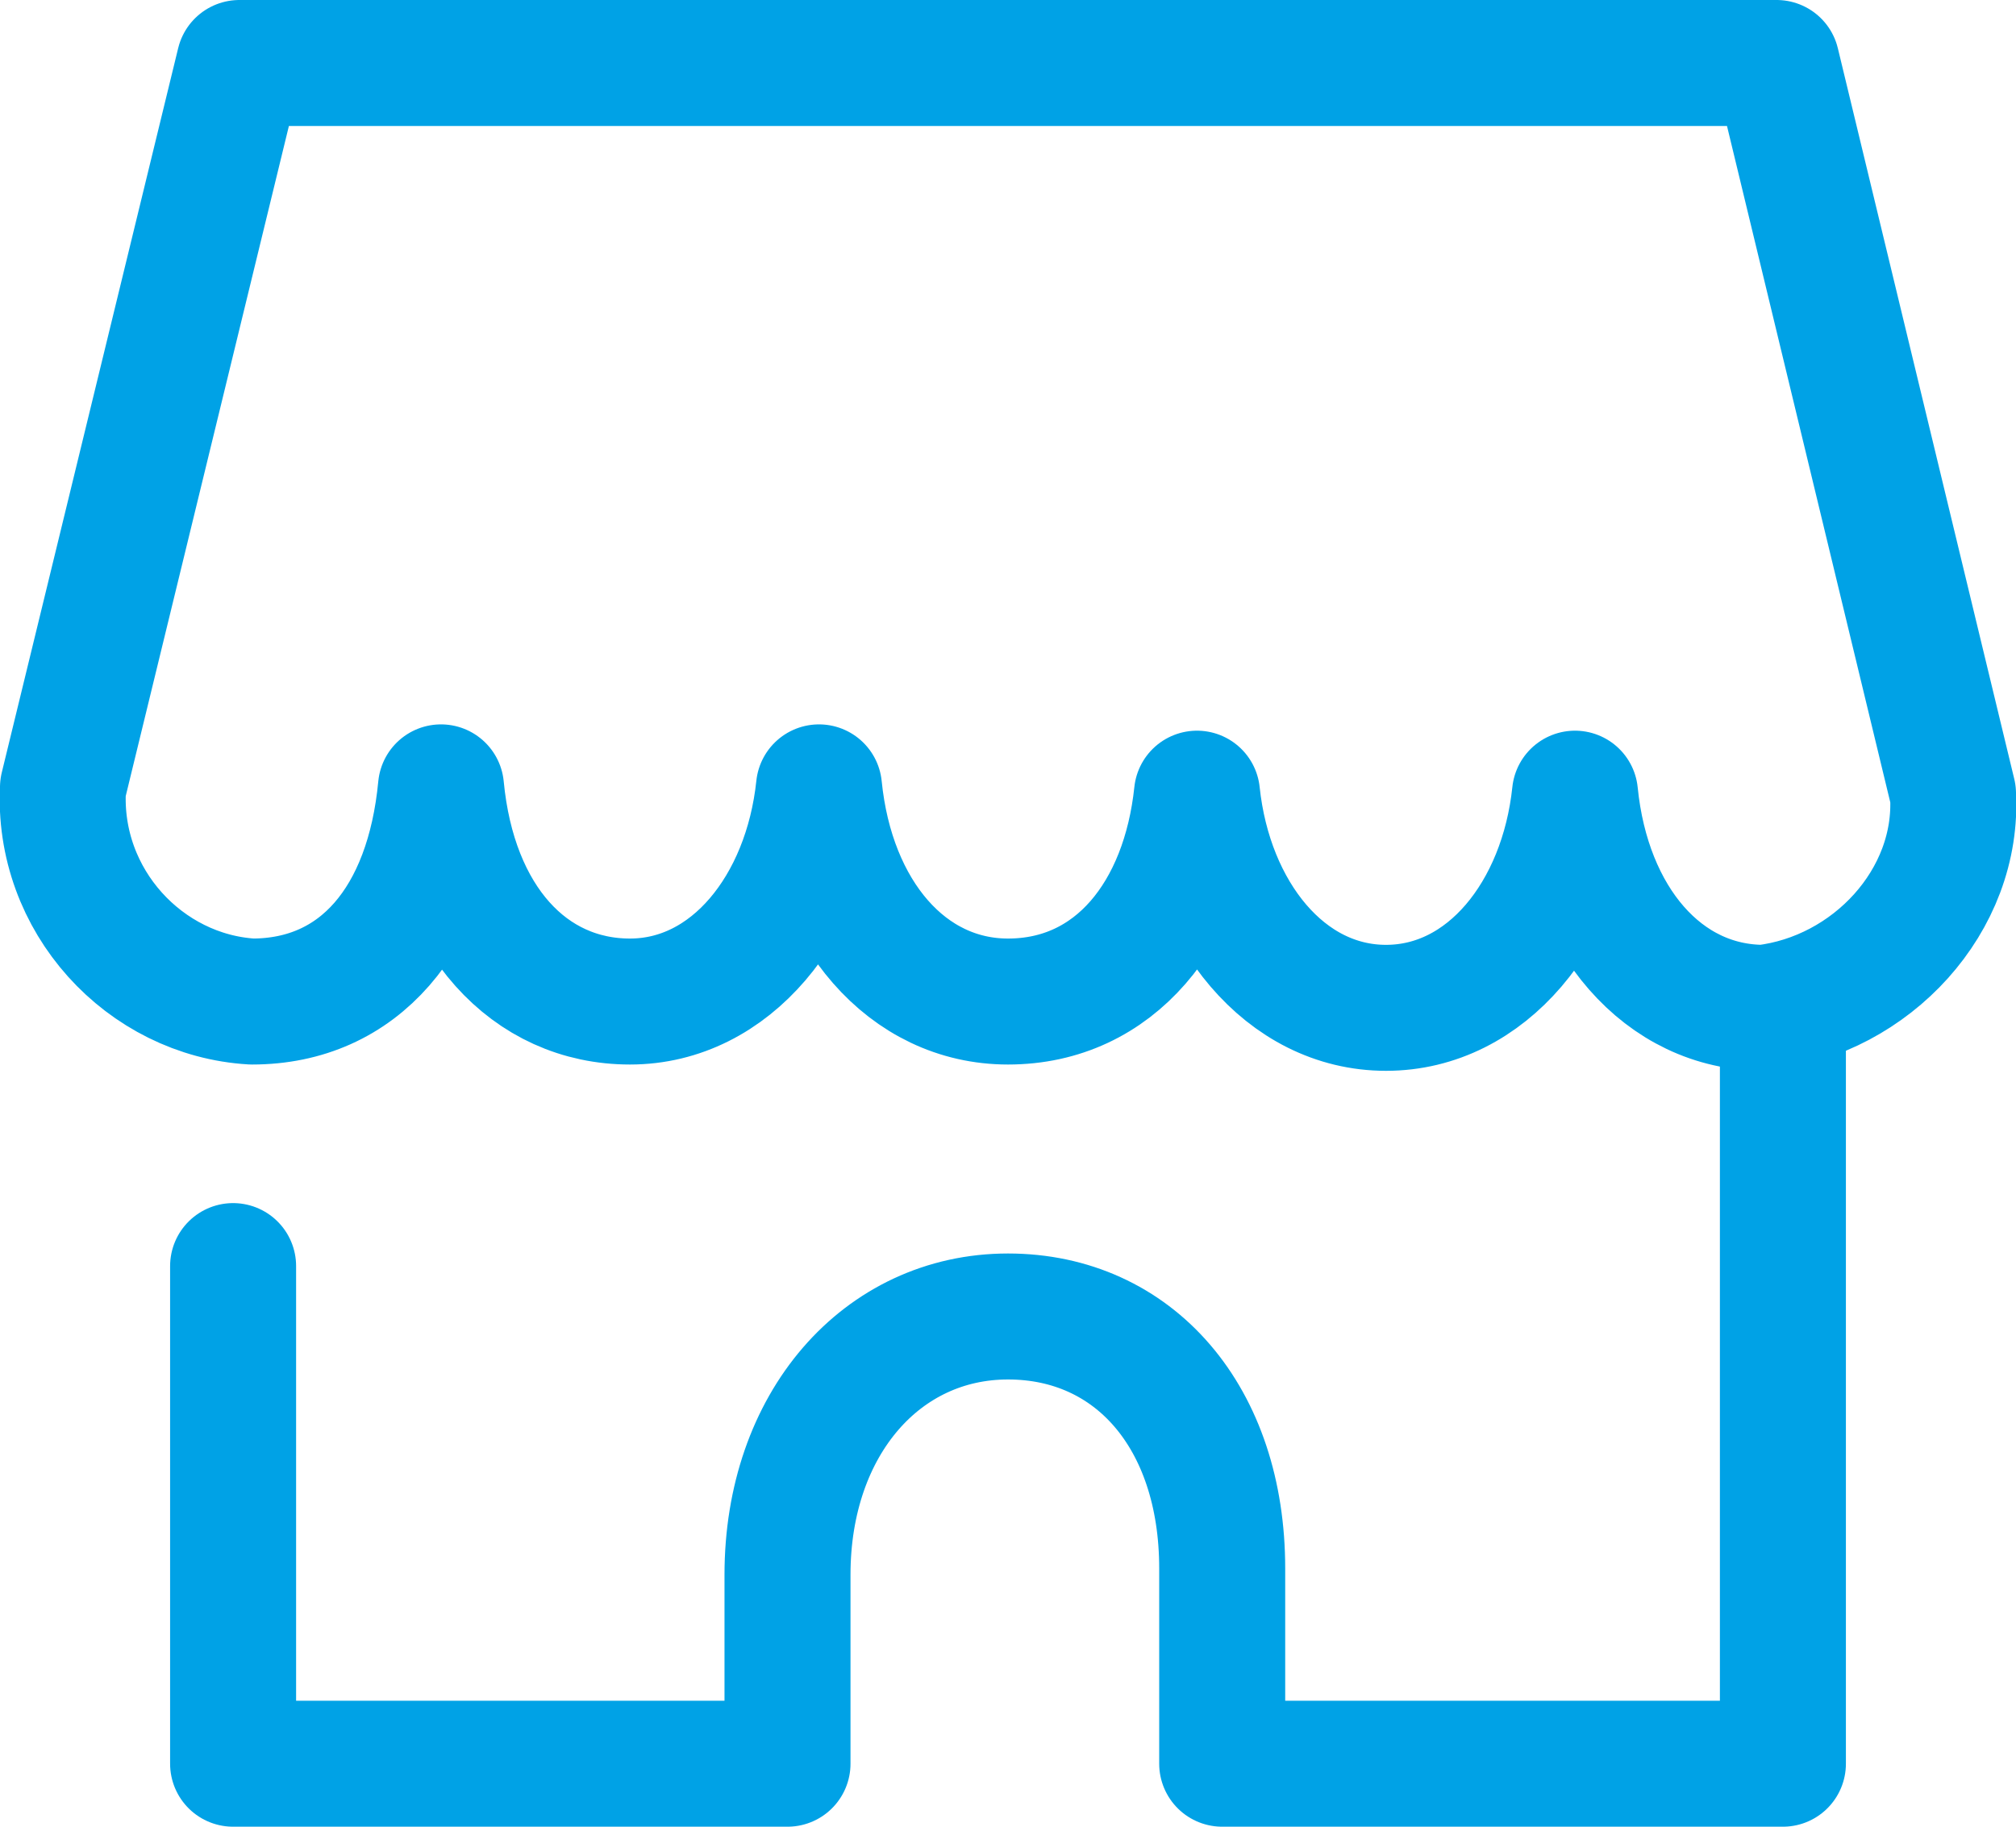
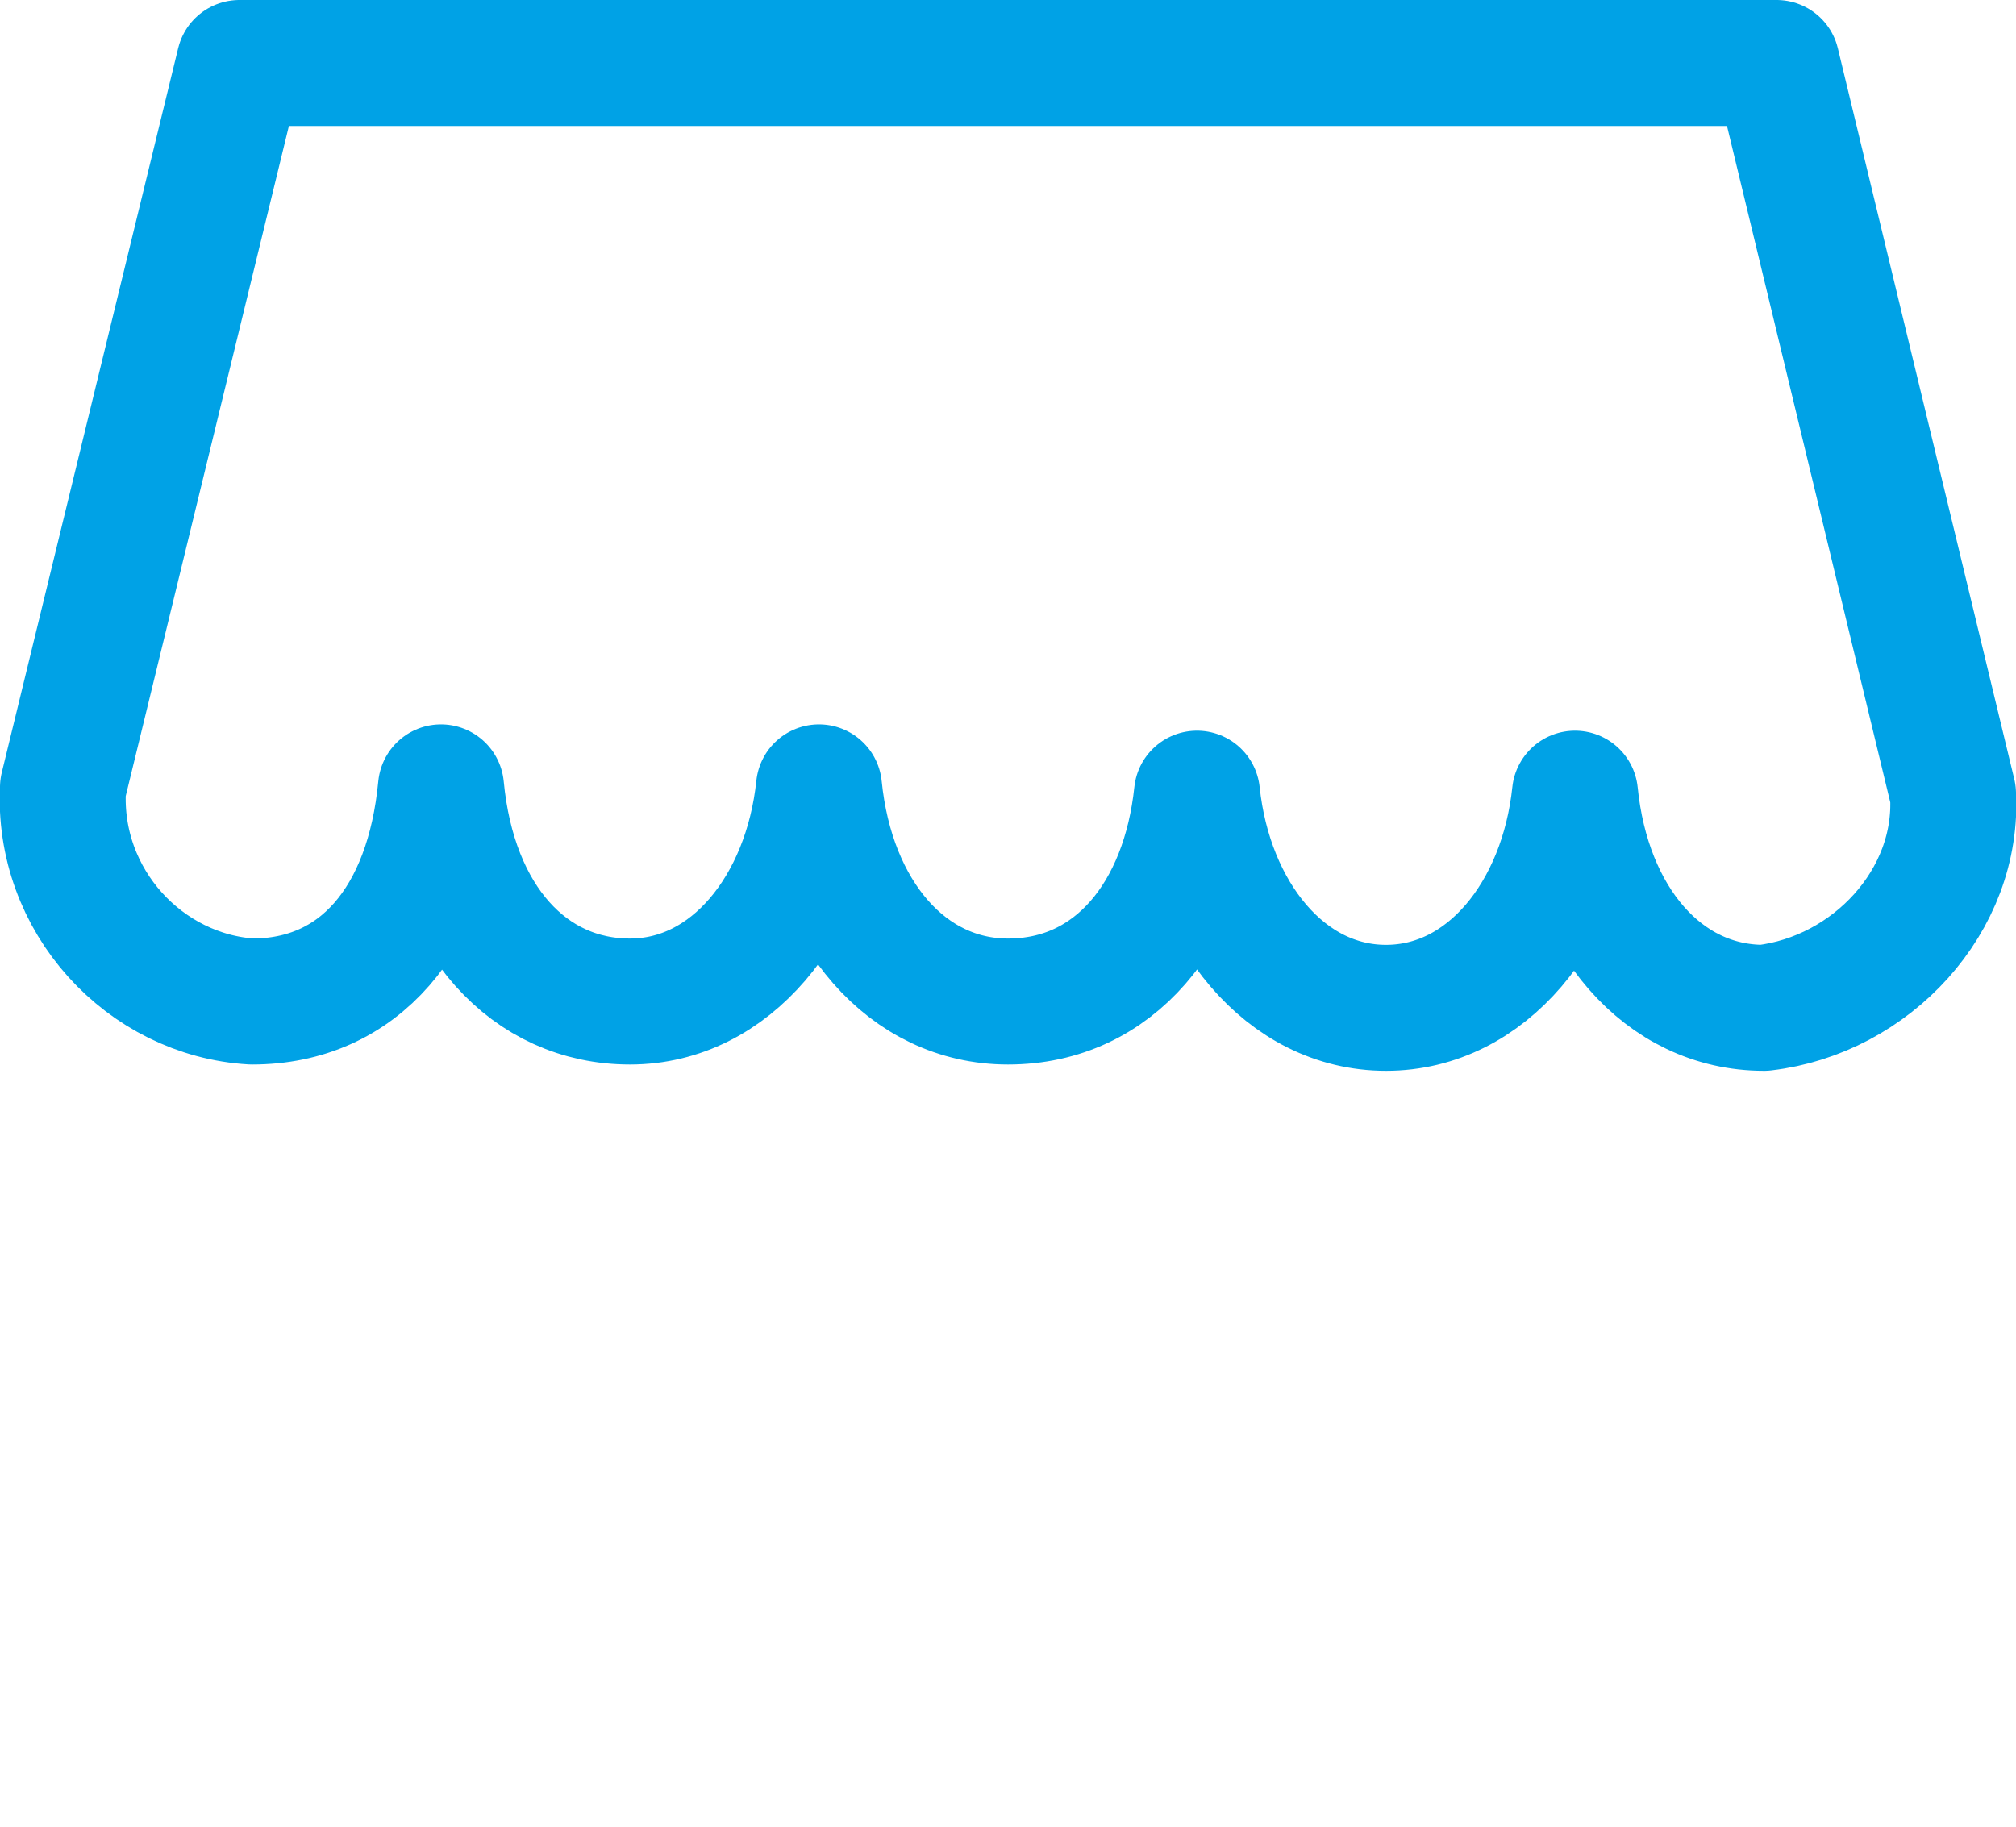
<svg xmlns="http://www.w3.org/2000/svg" version="1.1" id="_イヤー_1" x="0px" y="0px" viewBox="0 0 32 29" style="enable-background:new 0 0 32 29;" xml:space="preserve">
  <style type="text/css">
	.st0{fill:none;stroke:#00A2E6;stroke-width:2;stroke-linecap:round;stroke-linejoin:round;}
</style>
  <path class="st0" d="M16,15.9c-1.6,0-2.8-1.4-3-3.4c-0.2,1.9-1.4,3.4-3,3.4s-2.8-1.3-3-3.4c-0.2,2.1-1.3,3.4-3,3.4  c-1.7-0.1-3.1-1.6-3-3.4L3.8,1h24.4L31,12.6c0.1,1.7-1.3,3.2-3,3.4c-1.6,0-2.8-1.4-3-3.4c-0.2,1.9-1.4,3.4-3,3.4s-2.8-1.5-3-3.4  C18.8,14.5,17.7,15.9,16,15.9z" />
-   <path class="st0" d="M3.7,20.1V28h8.8v-3c0-2.4,1.5-4.1,3.5-4.1s3.4,1.6,3.4,4V28h8.9V16" />
</svg>